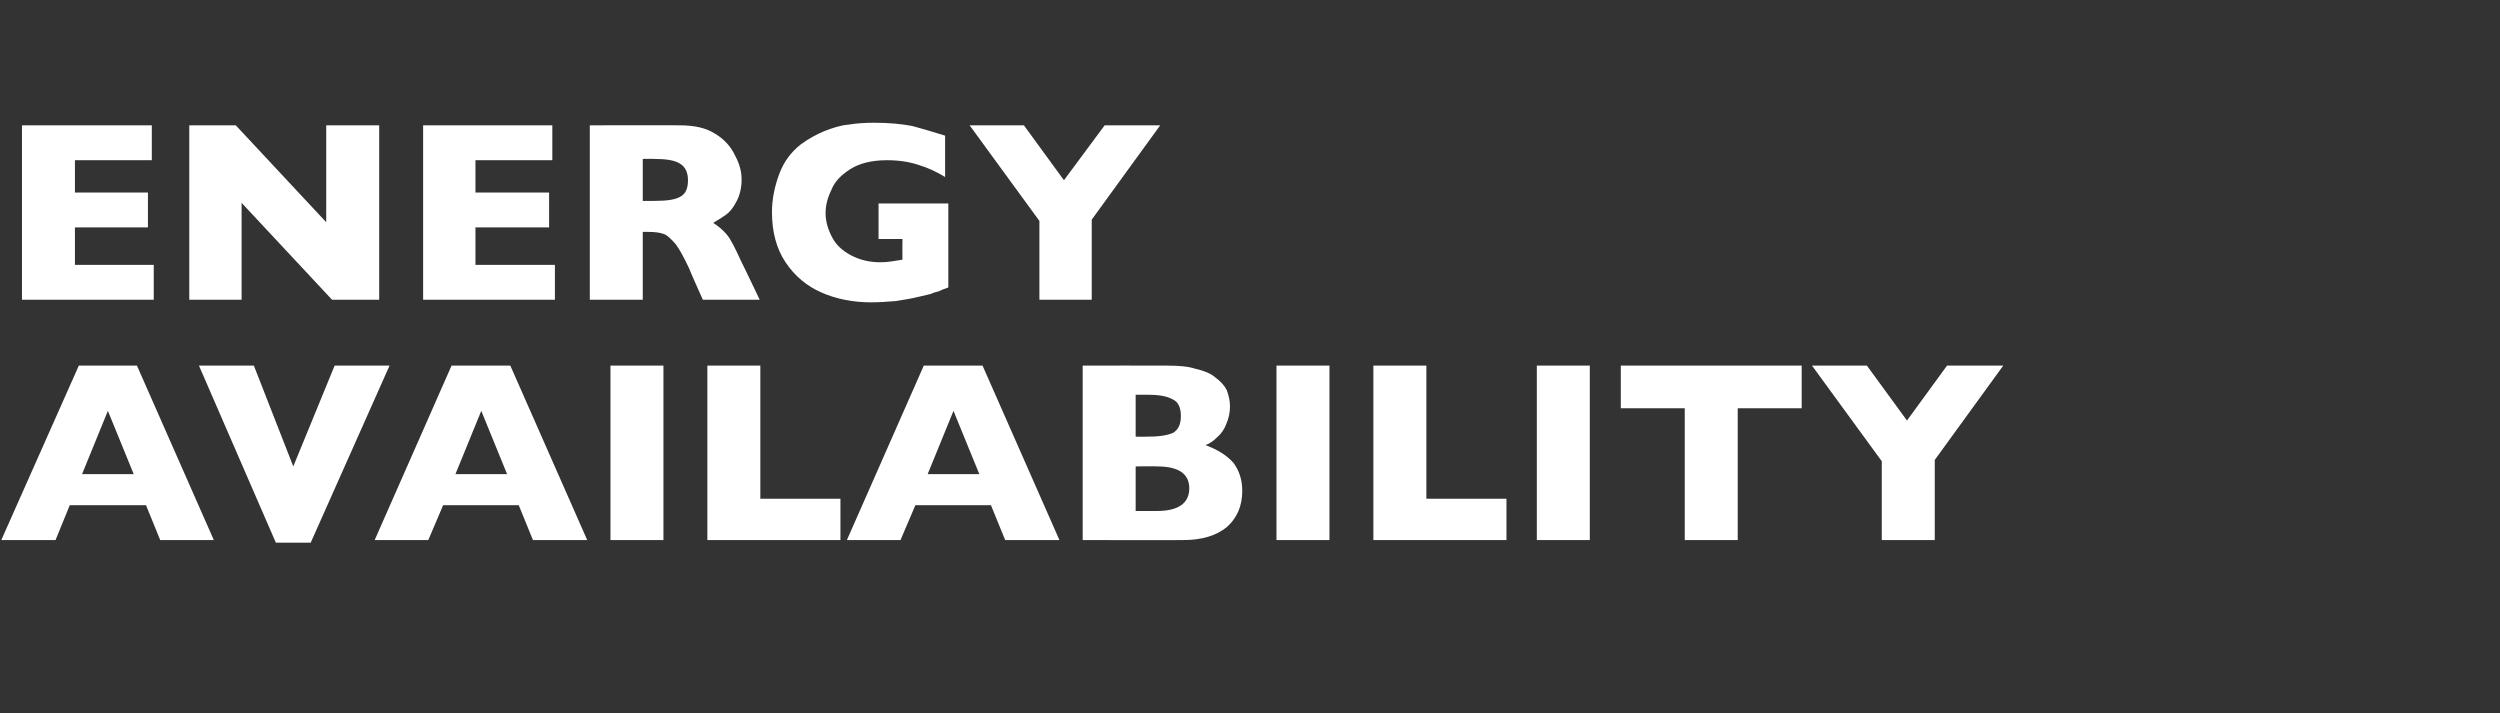
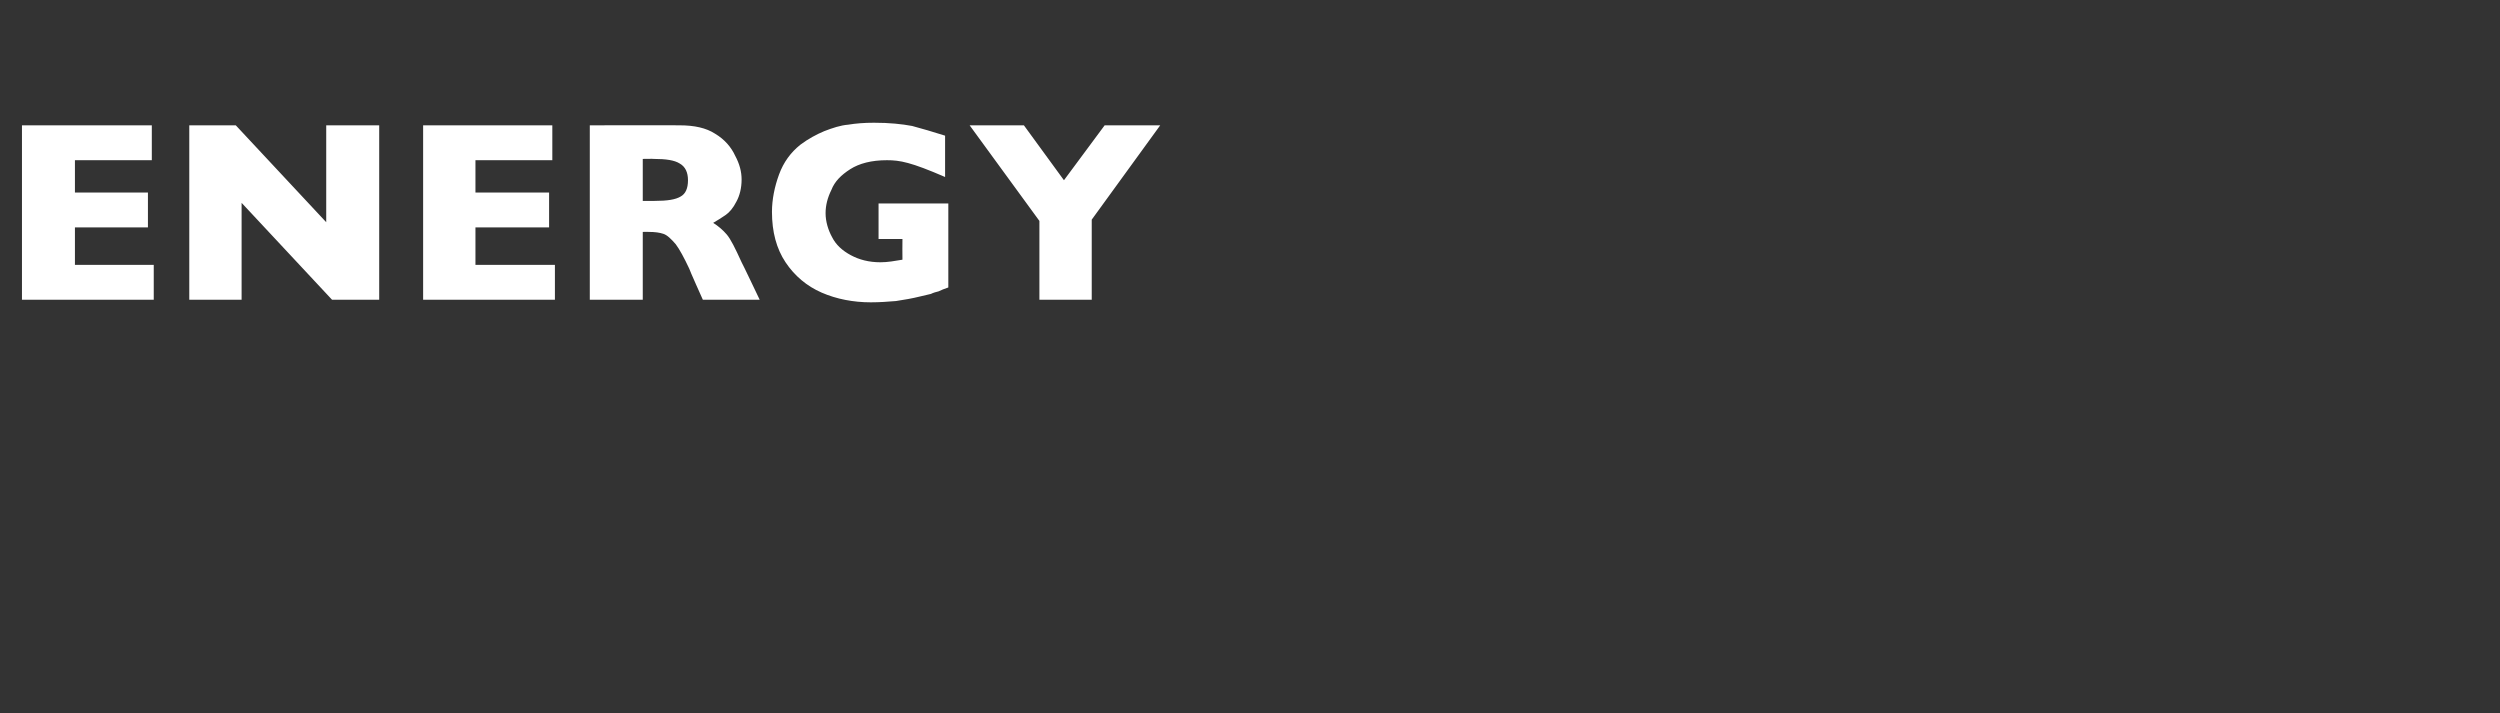
<svg xmlns="http://www.w3.org/2000/svg" version="1.1" width="387px" height="110.4px" viewBox="0 -19 387 110.4" style="top:-19px">
  <rect x="0" y="-19" width="387" height="110.4" fill="#333333" stroke="none" />
  <desc>Energy Availability</desc>
  <defs />
  <g id="Polygon164599">
-     <path d="M 33.1 64.6 L 24.8 64.6 L 22.6 59.2 L 10.8 59.2 L 8.6 64.6 L 0.2 64.6 L 12.2 37.6 L 21.2 37.6 L 33.1 64.6 Z M 20.7 54.4 L 16.7 44.6 L 12.7 54.4 L 20.7 54.4 Z M 60.3 37.6 L 48.1 65 L 42.7 65 L 30.8 37.6 L 39.3 37.6 L 45.4 53.2 L 51.8 37.6 L 60.3 37.6 Z M 90.9 64.6 L 82.5 64.6 L 80.3 59.2 L 68.6 59.2 L 66.3 64.6 L 58 64.6 L 69.9 37.6 L 79 37.6 L 90.9 64.6 Z M 78.5 54.4 L 74.5 44.6 L 70.5 54.4 L 78.5 54.4 Z M 102.7 64.6 L 94.5 64.6 L 94.5 37.6 L 102.7 37.6 L 102.7 64.6 Z M 130.1 64.6 L 109.5 64.6 L 109.5 37.6 L 117.7 37.6 L 117.7 58.2 L 130.1 58.2 L 130.1 64.6 Z M 164 64.6 L 155.6 64.6 L 153.4 59.2 L 141.7 59.2 L 139.4 64.6 L 131.1 64.6 L 143 37.6 L 152.1 37.6 L 164 64.6 Z M 151.6 54.4 L 147.6 44.6 L 143.6 54.4 L 151.6 54.4 Z M 192.3 57 C 192.3 59.3 191.5 61.2 189.9 62.6 C 188.3 63.9 186.1 64.6 183.2 64.6 C 183.24 64.64 167.6 64.6 167.6 64.6 L 167.6 37.6 C 167.6 37.6 180.68 37.57 180.7 37.6 C 182.4 37.6 183.9 37.7 185.1 38.1 C 186.4 38.4 187.4 38.8 188.1 39.4 C 188.9 40 189.5 40.6 189.9 41.4 C 190.2 42.2 190.4 43 190.4 43.9 C 190.4 44.9 190.2 45.8 189.8 46.7 C 189.5 47.5 189 48.2 188.4 48.7 C 187.8 49.3 187.2 49.7 186.6 49.9 C 188.5 50.6 189.9 51.5 190.9 52.6 C 191.8 53.8 192.3 55.2 192.3 57 Z M 182.8 45.4 C 182.8 44.1 182.4 43.2 181.5 42.8 C 180.6 42.3 179.3 42.1 177.5 42.1 C 177.48 42.12 175.8 42.1 175.8 42.1 L 175.8 48.6 C 175.8 48.6 177.52 48.61 177.5 48.6 C 179.4 48.6 180.7 48.4 181.6 48 C 182.4 47.5 182.8 46.7 182.8 45.4 Z M 179.1 60.1 C 182.4 60.1 184.1 58.9 184.1 56.6 C 184.1 54.3 182.4 53.2 179.1 53.2 C 179.08 53.16 175.8 53.2 175.8 53.2 L 175.8 60.1 L 179.1 60.1 C 179.1 60.1 179.08 60.09 179.1 60.1 Z M 205.8 64.6 L 197.6 64.6 L 197.6 37.6 L 205.8 37.6 L 205.8 64.6 Z M 233.2 64.6 L 212.6 64.6 L 212.6 37.6 L 220.8 37.6 L 220.8 58.2 L 233.2 58.2 L 233.2 64.6 Z M 246.1 64.6 L 237.9 64.6 L 237.9 37.6 L 246.1 37.6 L 246.1 64.6 Z M 278.9 44.2 L 269 44.2 L 269 64.6 L 260.8 64.6 L 260.8 44.2 L 250.9 44.2 L 250.9 37.6 L 278.9 37.6 L 278.9 44.2 Z M 310.1 37.6 L 299.5 52.2 L 299.5 64.6 L 291.3 64.6 L 291.3 52.4 L 280.5 37.6 L 289 37.6 L 295.2 46.1 L 301.4 37.6 L 310.1 37.6 Z " stroke="none" fill="#fff" />
-   </g>
+     </g>
  <g id="Polygon164598">
-     <path d="M 23.8 27.4 L 3.4 27.4 L 3.4 0.4 L 23.5 0.4 L 23.5 5.8 L 11.6 5.8 L 11.6 10.8 L 22.9 10.8 L 22.9 16.2 L 11.6 16.2 L 11.6 22 L 23.8 22 L 23.8 27.4 Z M 58.7 27.4 L 51.4 27.4 L 37.4 12.4 L 37.4 27.4 L 29.3 27.4 L 29.3 0.4 L 36.5 0.4 L 50.5 15.4 L 50.5 0.4 L 58.7 0.4 L 58.7 27.4 Z M 85.9 27.4 L 65.5 27.4 L 65.5 0.4 L 85.5 0.4 L 85.5 5.8 L 73.6 5.8 L 73.6 10.8 L 85 10.8 L 85 16.2 L 73.6 16.2 L 73.6 22 L 85.9 22 L 85.9 27.4 Z M 117.6 27.4 L 108.8 27.4 C 108.8 27.4 106.66 22.64 106.7 22.6 C 105.9 20.9 105.2 19.6 104.6 18.8 C 103.9 18 103.3 17.4 102.7 17.2 C 102.1 17 101.4 16.9 100.4 16.9 C 100.43 16.88 99.5 16.9 99.5 16.9 L 99.5 27.4 L 91.3 27.4 L 91.3 0.4 C 91.3 0.4 105.23 0.37 105.2 0.4 C 107.5 0.4 109.3 0.8 110.7 1.7 C 112.2 2.6 113.2 3.8 113.8 5.1 C 114.5 6.4 114.8 7.6 114.8 8.8 C 114.8 10.1 114.5 11.3 114 12.2 C 113.5 13.2 112.9 13.9 112.3 14.3 C 111.7 14.7 111.1 15.1 110.4 15.5 C 111.2 16 111.9 16.6 112.5 17.3 C 113.1 18 113.8 19.4 114.8 21.6 C 114.82 21.56 117.6 27.4 117.6 27.4 Z M 106.5 8.9 C 106.5 7.7 106.1 6.8 105.2 6.3 C 104.4 5.8 103.1 5.6 101.2 5.6 C 101.23 5.57 99.5 5.6 99.5 5.6 L 99.5 12.1 C 99.5 12.1 101.27 12.09 101.3 12.1 C 103.3 12.1 104.6 11.9 105.4 11.4 C 106.1 11 106.5 10.2 106.5 8.9 Z M 146.8 25.5 C 146.2 25.7 145.7 25.9 145.3 26.1 C 144.9 26.2 144.5 26.3 144.1 26.5 C 143.7 26.6 143.2 26.7 142.4 26.9 C 141.2 27.2 140 27.4 138.7 27.6 C 137.5 27.7 136.2 27.8 134.8 27.8 C 132.1 27.8 129.5 27.3 127.2 26.3 C 124.9 25.3 123 23.7 121.6 21.6 C 120.2 19.5 119.5 16.9 119.5 13.8 C 119.5 11.9 119.9 9.9 120.6 8 C 121.3 6.1 122.4 4.6 123.9 3.4 C 125.1 2.5 126.4 1.8 127.6 1.3 C 128.9 0.8 130.1 0.4 131.3 0.3 C 132.5 0.1 133.8 0 135.3 0 C 137.7 0 139.6 0.2 141.2 0.5 C 142.7 0.9 144.4 1.4 146.3 2 C 146.3 2 146.3 8.4 146.3 8.4 C 145 7.6 143.7 7 142.4 6.6 C 141 6.1 139.3 5.8 137.3 5.8 C 134.9 5.8 133 6.3 131.6 7.2 C 130.2 8.1 129.2 9.1 128.7 10.4 C 128.1 11.6 127.8 12.8 127.8 14 C 127.8 15.3 128.2 16.6 128.8 17.7 C 129.4 18.9 130.4 19.8 131.7 20.5 C 133 21.2 134.5 21.6 136.3 21.6 C 137.4 21.6 138.5 21.4 139.7 21.2 C 139.67 21.15 139.7 18 139.7 18 L 136 18 L 136 12.5 L 146.8 12.5 C 146.8 12.5 146.8 25.53 146.8 25.5 Z M 179.6 0.4 L 169 15 L 169 27.4 L 160.9 27.4 L 160.9 15.2 L 150.1 0.4 L 158.5 0.4 L 164.7 8.9 L 171 0.4 L 179.6 0.4 Z " stroke="none" fill="#fff" />
+     <path d="M 23.8 27.4 L 3.4 27.4 L 3.4 0.4 L 23.5 0.4 L 23.5 5.8 L 11.6 5.8 L 11.6 10.8 L 22.9 10.8 L 22.9 16.2 L 11.6 16.2 L 11.6 22 L 23.8 22 L 23.8 27.4 Z M 58.7 27.4 L 51.4 27.4 L 37.4 12.4 L 37.4 27.4 L 29.3 27.4 L 29.3 0.4 L 36.5 0.4 L 50.5 15.4 L 50.5 0.4 L 58.7 0.4 L 58.7 27.4 Z M 85.9 27.4 L 65.5 27.4 L 65.5 0.4 L 85.5 0.4 L 85.5 5.8 L 73.6 5.8 L 73.6 10.8 L 85 10.8 L 85 16.2 L 73.6 16.2 L 73.6 22 L 85.9 22 L 85.9 27.4 Z M 117.6 27.4 L 108.8 27.4 C 108.8 27.4 106.66 22.64 106.7 22.6 C 105.9 20.9 105.2 19.6 104.6 18.8 C 103.9 18 103.3 17.4 102.7 17.2 C 102.1 17 101.4 16.9 100.4 16.9 C 100.43 16.88 99.5 16.9 99.5 16.9 L 99.5 27.4 L 91.3 27.4 L 91.3 0.4 C 91.3 0.4 105.23 0.37 105.2 0.4 C 107.5 0.4 109.3 0.8 110.7 1.7 C 112.2 2.6 113.2 3.8 113.8 5.1 C 114.5 6.4 114.8 7.6 114.8 8.8 C 114.8 10.1 114.5 11.3 114 12.2 C 113.5 13.2 112.9 13.9 112.3 14.3 C 111.7 14.7 111.1 15.1 110.4 15.5 C 111.2 16 111.9 16.6 112.5 17.3 C 113.1 18 113.8 19.4 114.8 21.6 C 114.82 21.56 117.6 27.4 117.6 27.4 Z M 106.5 8.9 C 106.5 7.7 106.1 6.8 105.2 6.3 C 104.4 5.8 103.1 5.6 101.2 5.6 C 101.23 5.57 99.5 5.6 99.5 5.6 L 99.5 12.1 C 99.5 12.1 101.27 12.09 101.3 12.1 C 103.3 12.1 104.6 11.9 105.4 11.4 C 106.1 11 106.5 10.2 106.5 8.9 Z M 146.8 25.5 C 146.2 25.7 145.7 25.9 145.3 26.1 C 144.9 26.2 144.5 26.3 144.1 26.5 C 143.7 26.6 143.2 26.7 142.4 26.9 C 141.2 27.2 140 27.4 138.7 27.6 C 137.5 27.7 136.2 27.8 134.8 27.8 C 132.1 27.8 129.5 27.3 127.2 26.3 C 124.9 25.3 123 23.7 121.6 21.6 C 120.2 19.5 119.5 16.9 119.5 13.8 C 119.5 11.9 119.9 9.9 120.6 8 C 121.3 6.1 122.4 4.6 123.9 3.4 C 125.1 2.5 126.4 1.8 127.6 1.3 C 128.9 0.8 130.1 0.4 131.3 0.3 C 132.5 0.1 133.8 0 135.3 0 C 137.7 0 139.6 0.2 141.2 0.5 C 142.7 0.9 144.4 1.4 146.3 2 C 146.3 2 146.3 8.4 146.3 8.4 C 141 6.1 139.3 5.8 137.3 5.8 C 134.9 5.8 133 6.3 131.6 7.2 C 130.2 8.1 129.2 9.1 128.7 10.4 C 128.1 11.6 127.8 12.8 127.8 14 C 127.8 15.3 128.2 16.6 128.8 17.7 C 129.4 18.9 130.4 19.8 131.7 20.5 C 133 21.2 134.5 21.6 136.3 21.6 C 137.4 21.6 138.5 21.4 139.7 21.2 C 139.67 21.15 139.7 18 139.7 18 L 136 18 L 136 12.5 L 146.8 12.5 C 146.8 12.5 146.8 25.53 146.8 25.5 Z M 179.6 0.4 L 169 15 L 169 27.4 L 160.9 27.4 L 160.9 15.2 L 150.1 0.4 L 158.5 0.4 L 164.7 8.9 L 171 0.4 L 179.6 0.4 Z " stroke="none" fill="#fff" />
  </g>
</svg>